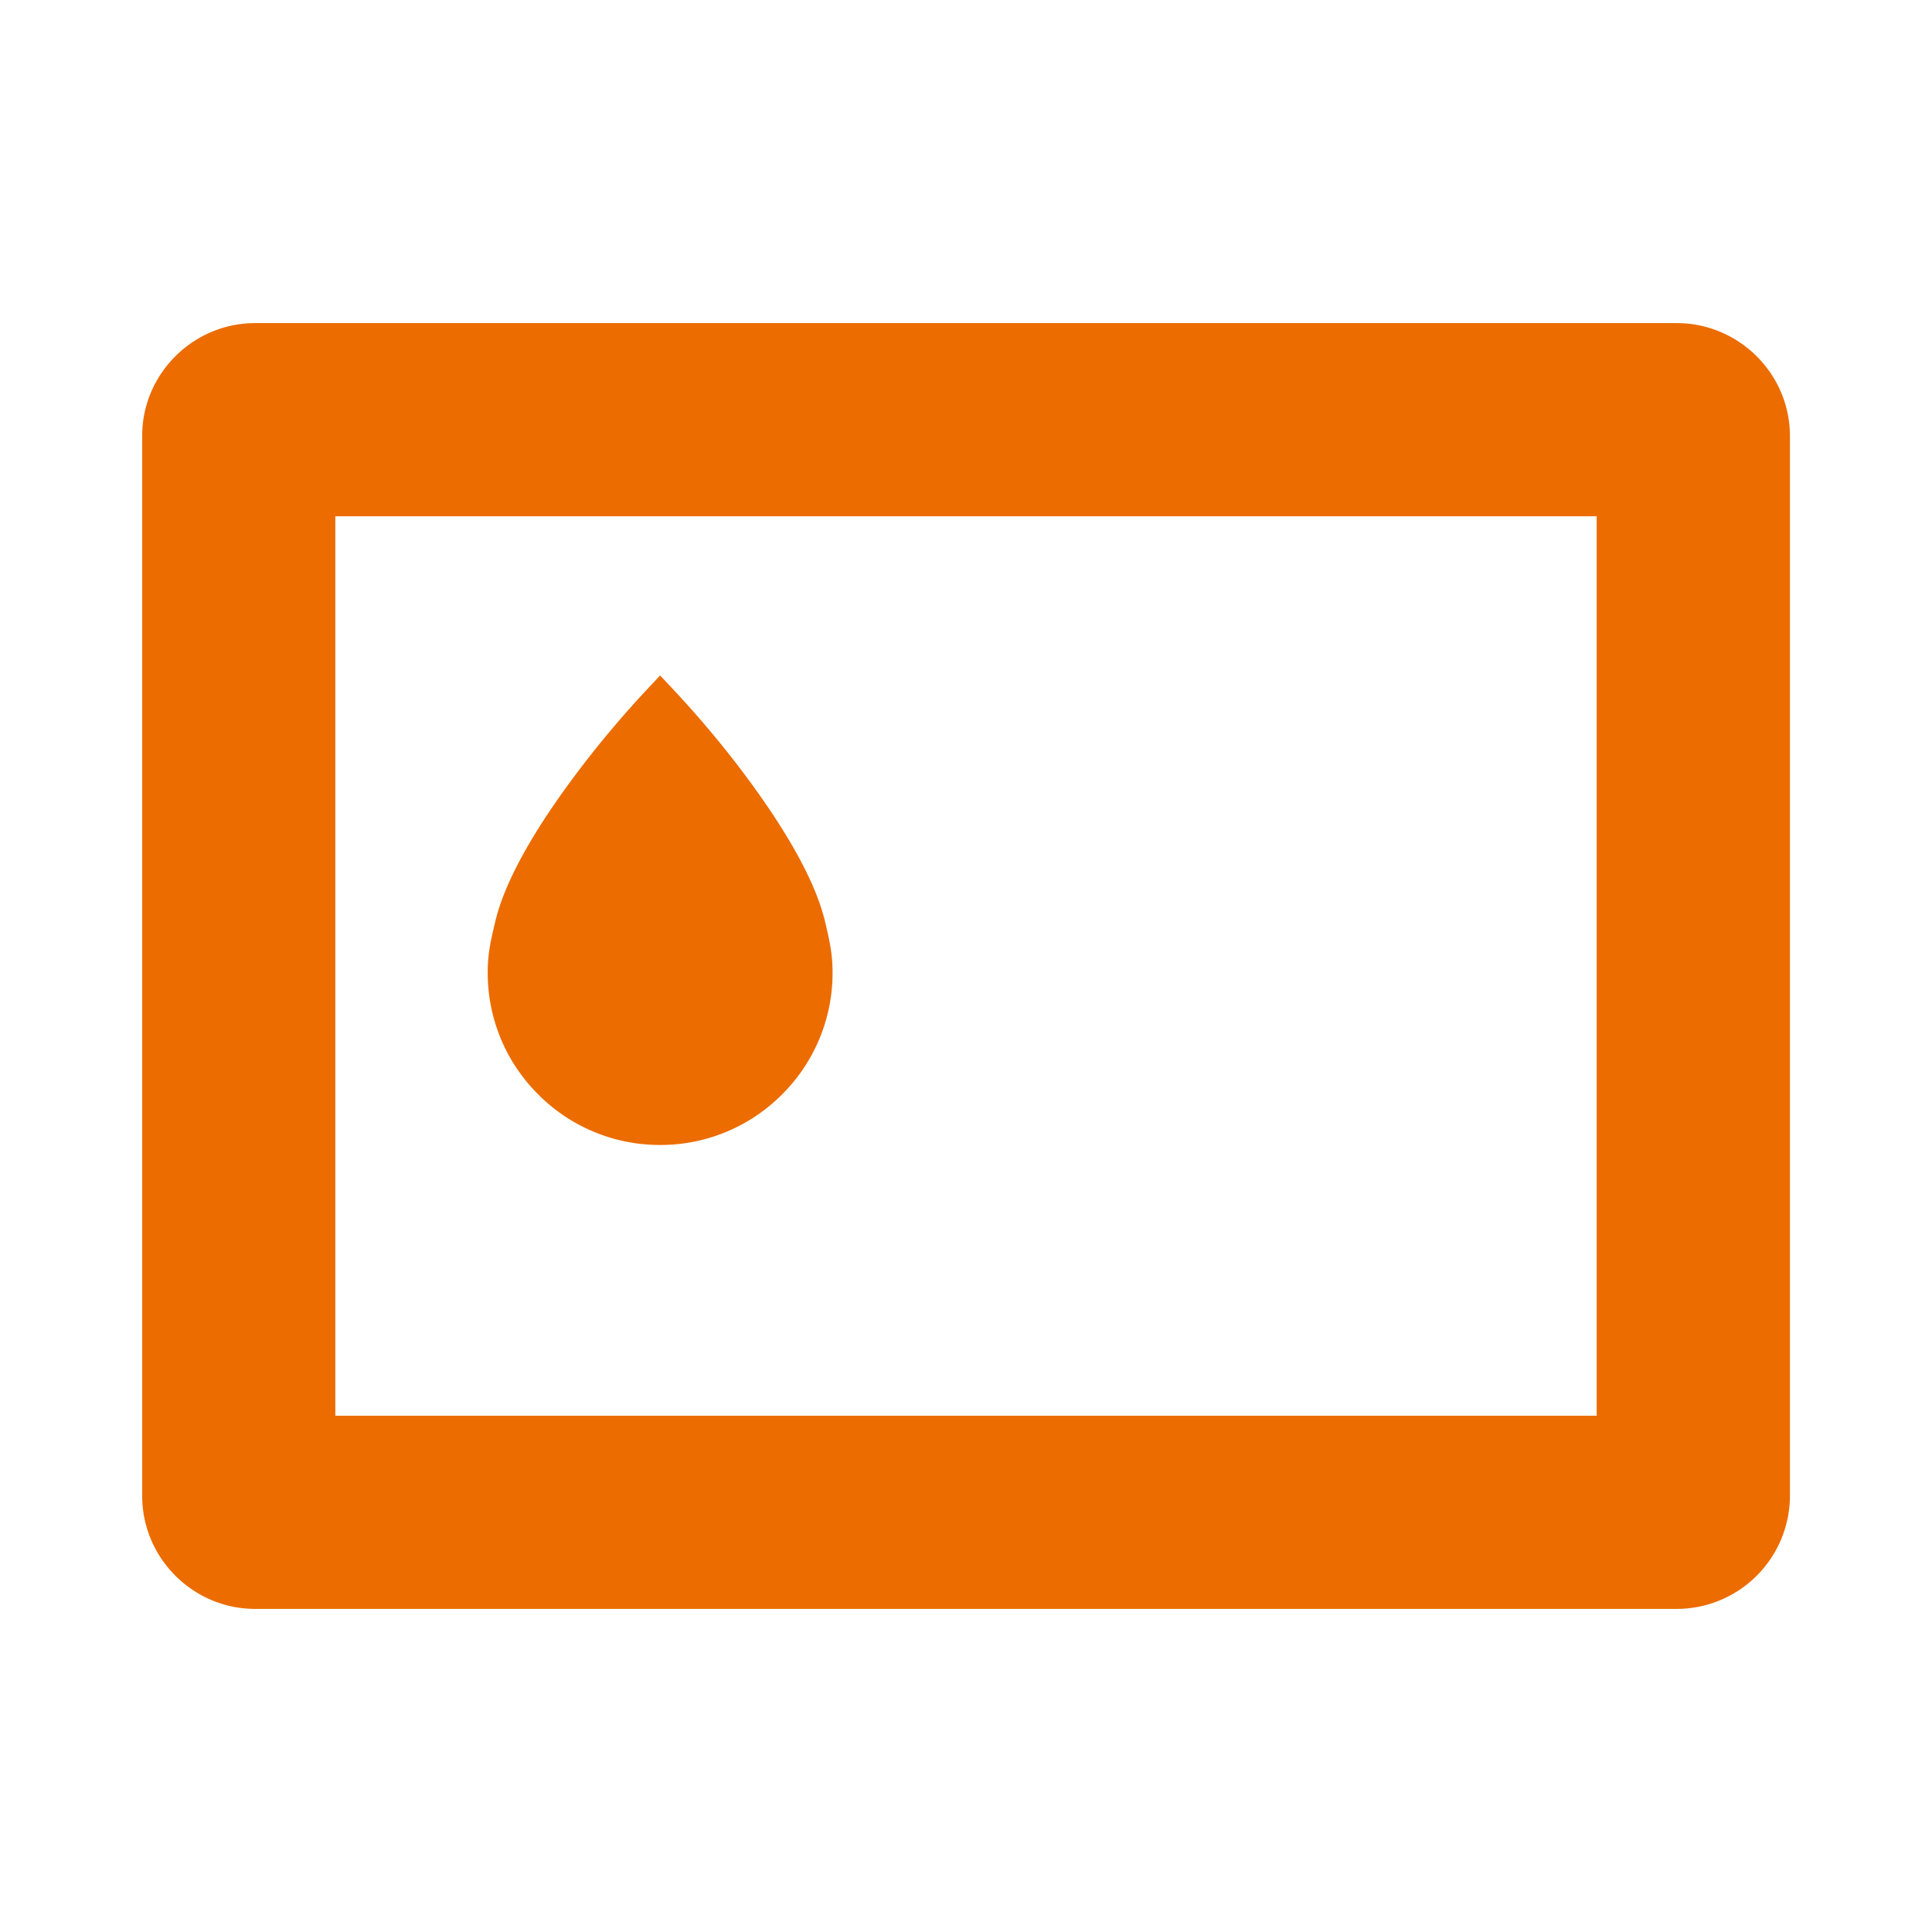
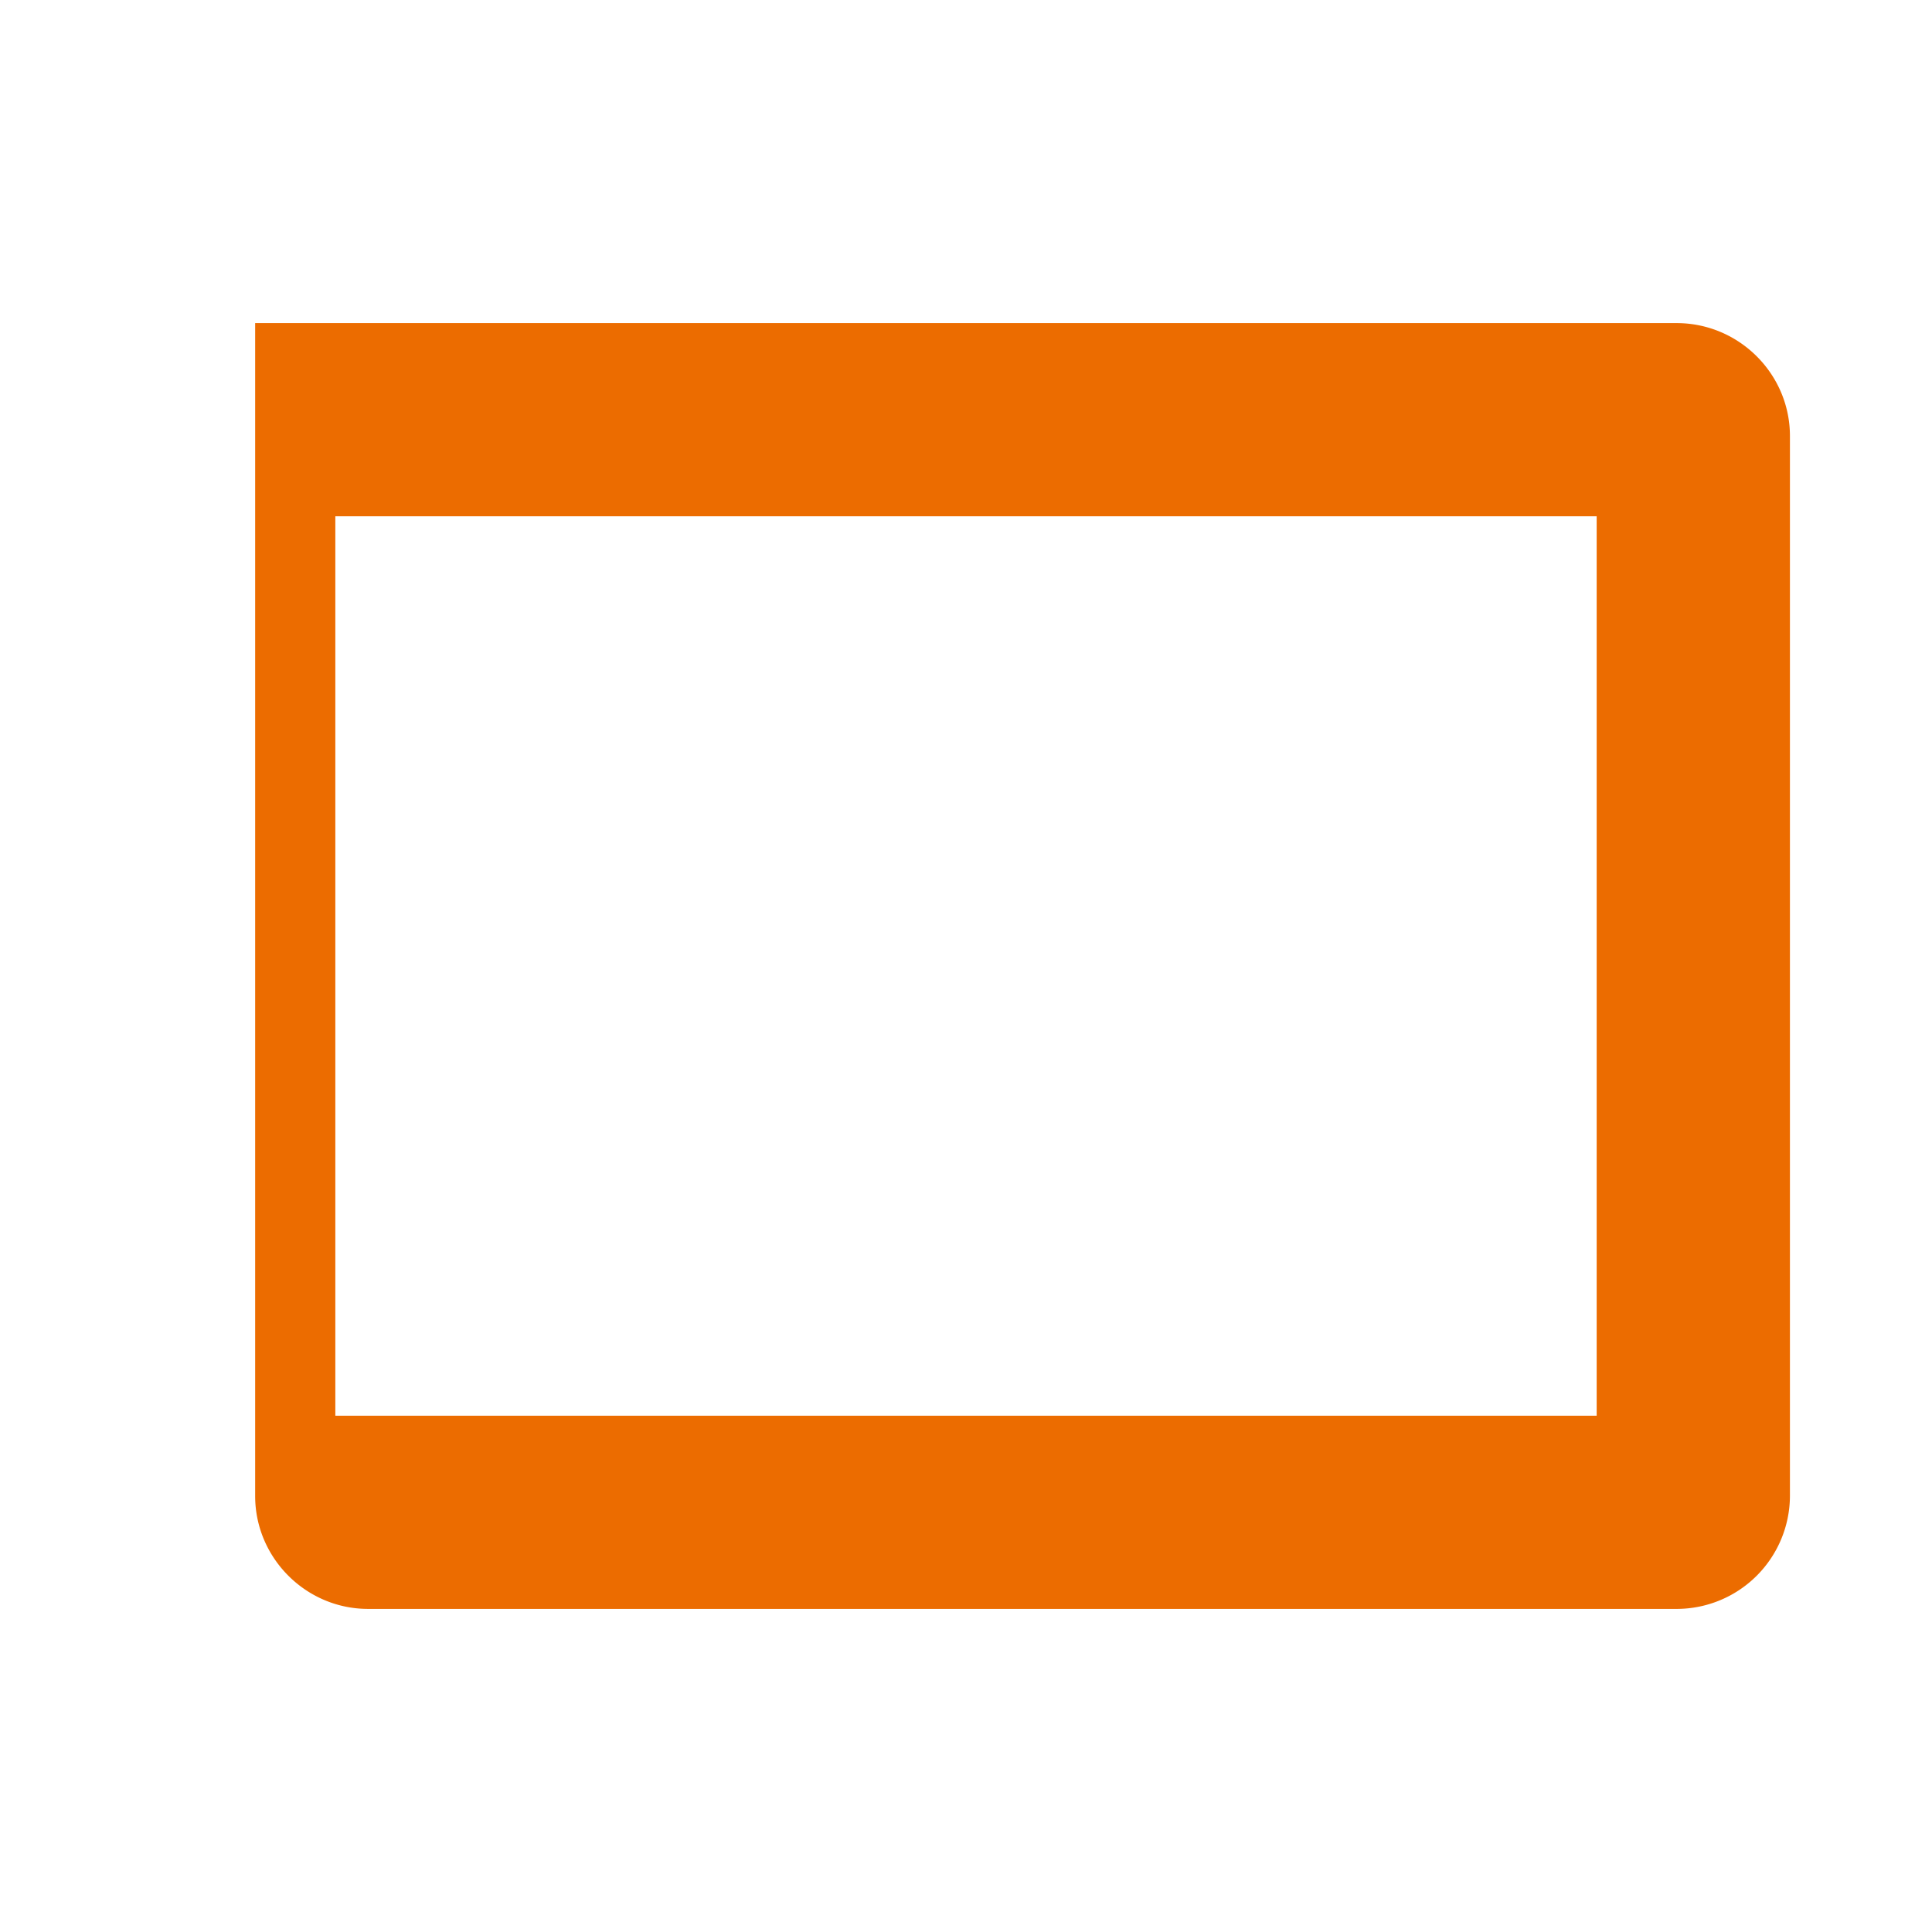
<svg xmlns="http://www.w3.org/2000/svg" version="1.1" id="Layer_1" x="0" y="0" viewBox="0 0 30 30" style="enable-background:new 0 0 30 30" xml:space="preserve">
  <style>.st0{fill:#ec6c00}</style>
-   <path class="st0" d="M24.793 8.017v13.966H5.207V8.017h19.584m1.24-3H3.962c-.964 0-1.754.79-1.754 1.747V23.23c0 .963.79 1.753 1.753 1.753H26.04a1.76 1.76 0 0 0 1.754-1.753V6.77c0-.963-.79-1.753-1.76-1.753z" />
-   <path class="st0" d="m10.25 10.489-.185.197c-.407.434-.791.892-1.141 1.361-1.02 1.366-1.185 2.061-1.24 2.29-.077.321-.111.508-.111.764 0 .715.278 1.388.784 1.893a2.66 2.66 0 0 0 1.893.785 2.66 2.66 0 0 0 1.894-.785 2.66 2.66 0 0 0 .784-1.893c0-.256-.034-.443-.11-.764-.056-.229-.222-.924-1.24-2.29-.35-.47-.735-.927-1.142-1.361l-.185-.197z" />
+   <path class="st0" d="M24.793 8.017v13.966H5.207V8.017h19.584m1.24-3H3.962V23.23c0 .963.79 1.753 1.753 1.753H26.04a1.76 1.76 0 0 0 1.754-1.753V6.77c0-.963-.79-1.753-1.76-1.753z" />
</svg>